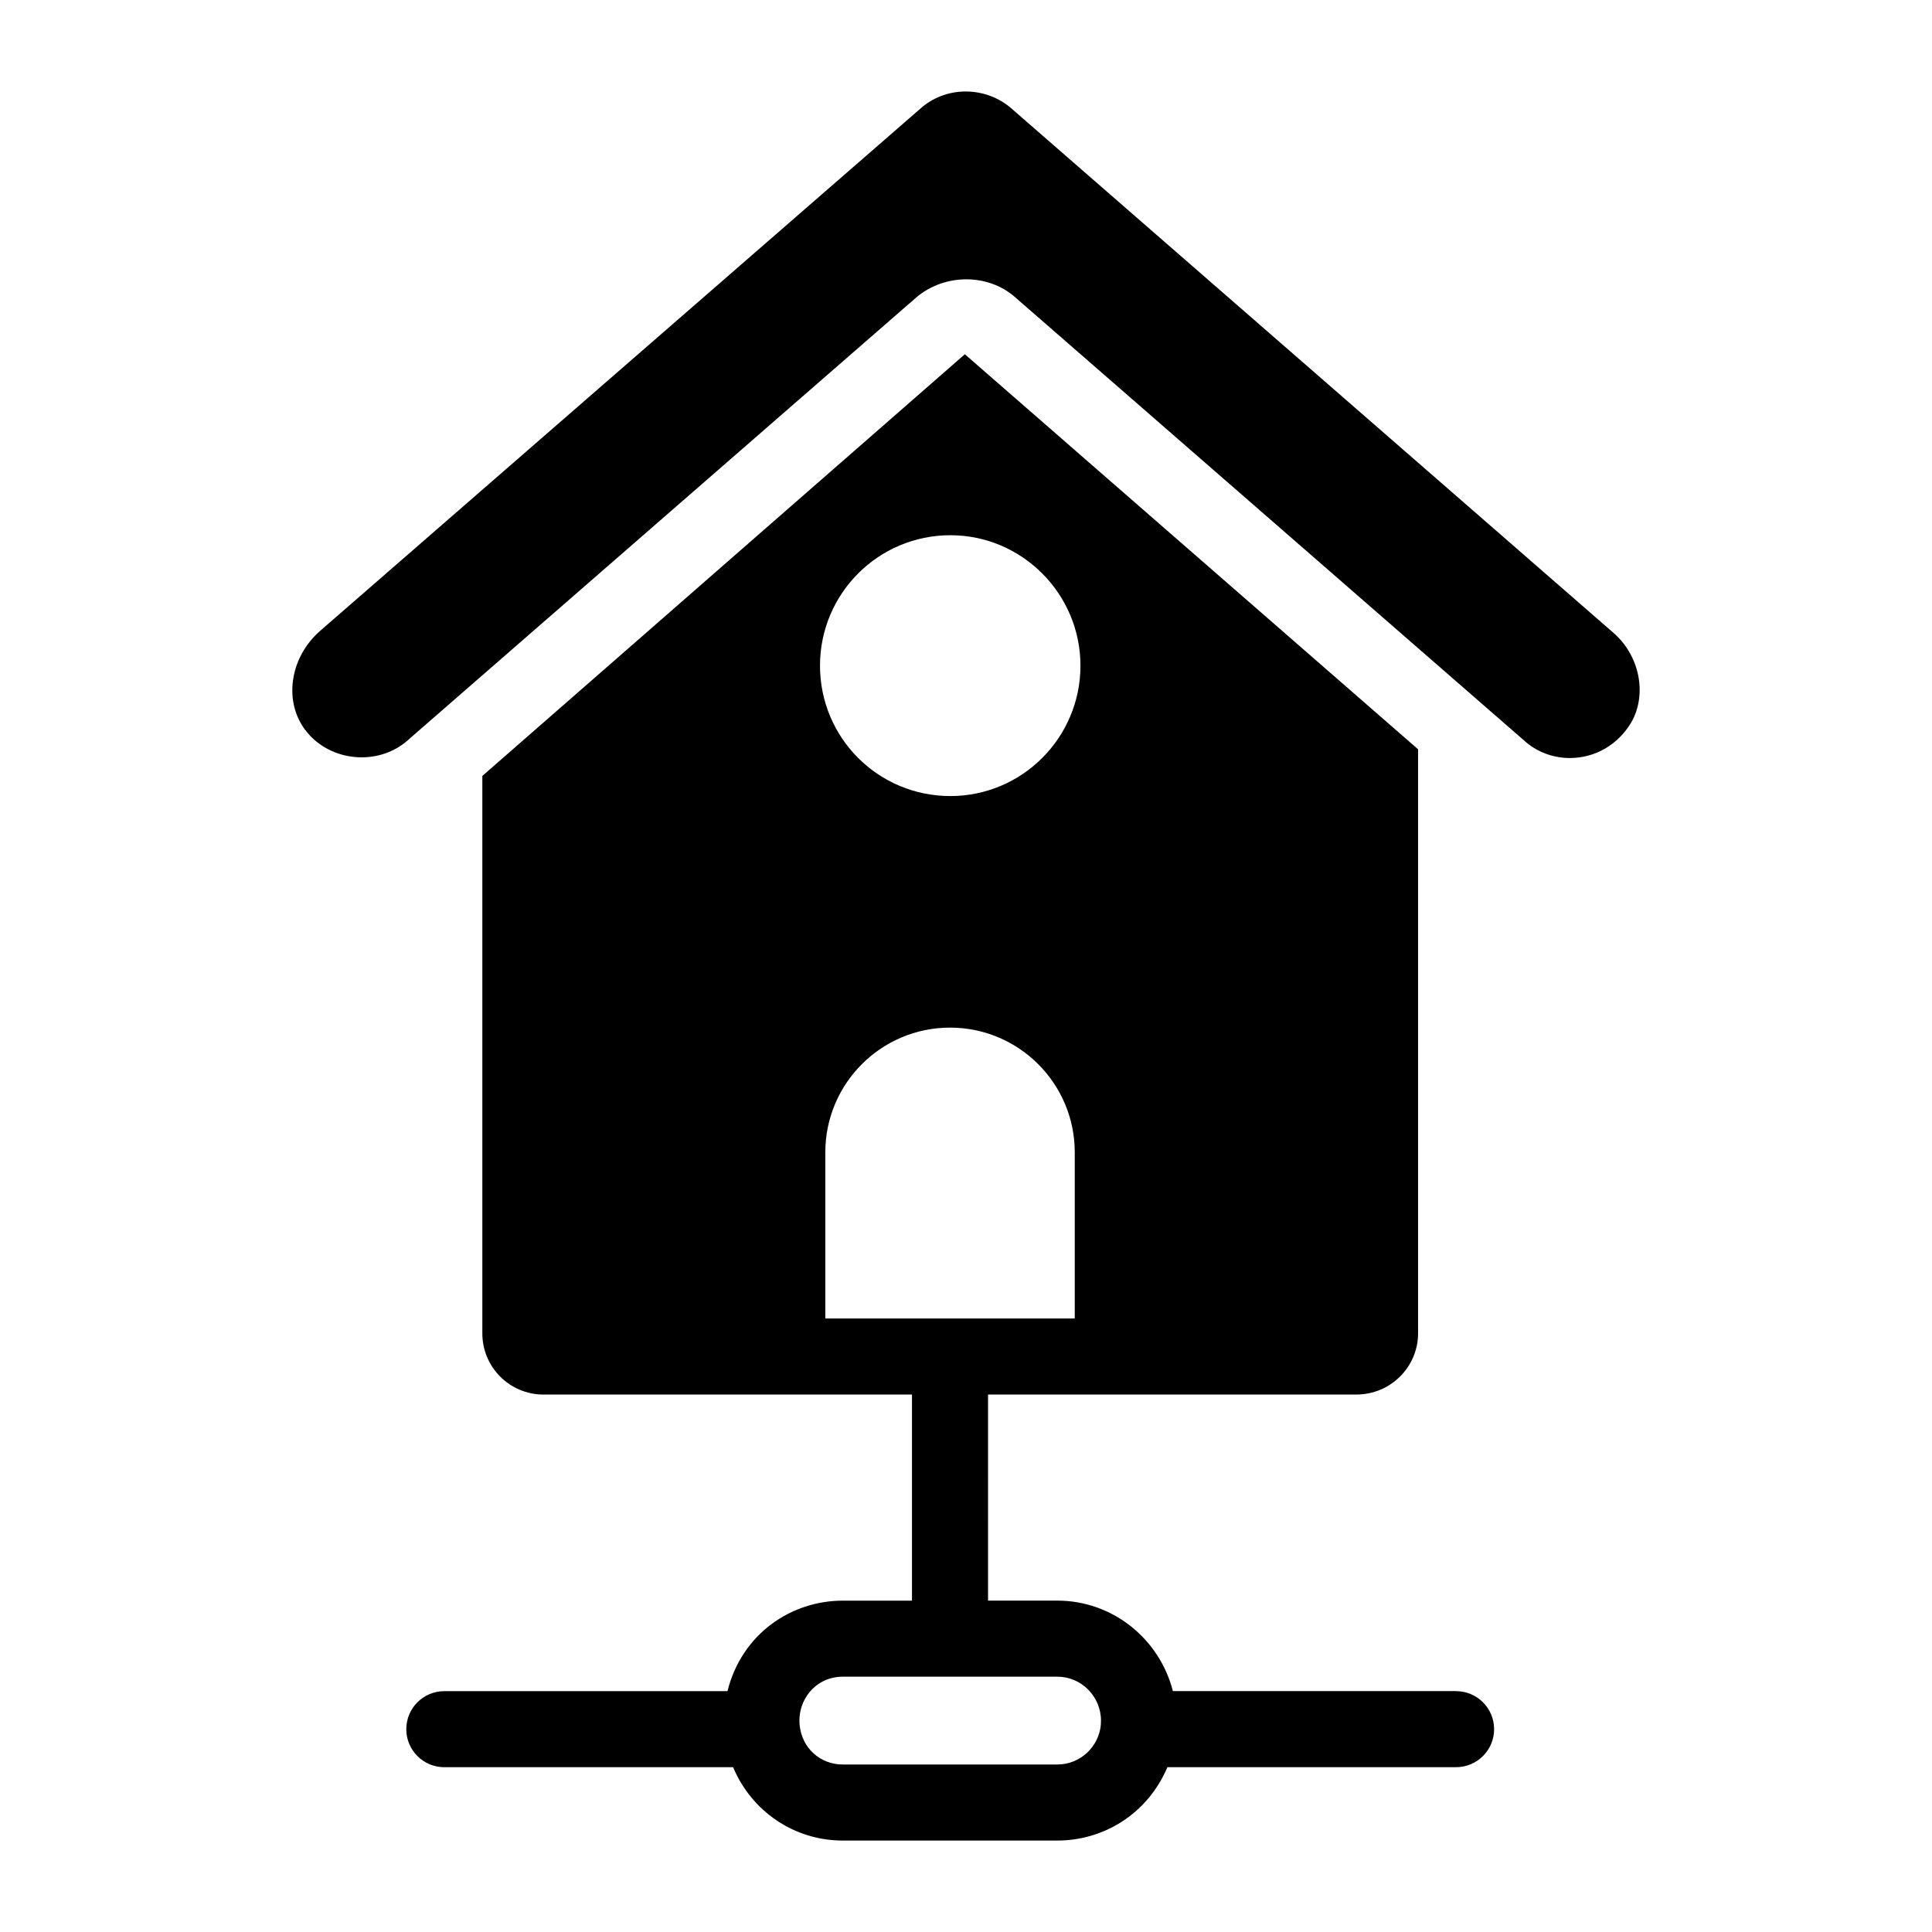
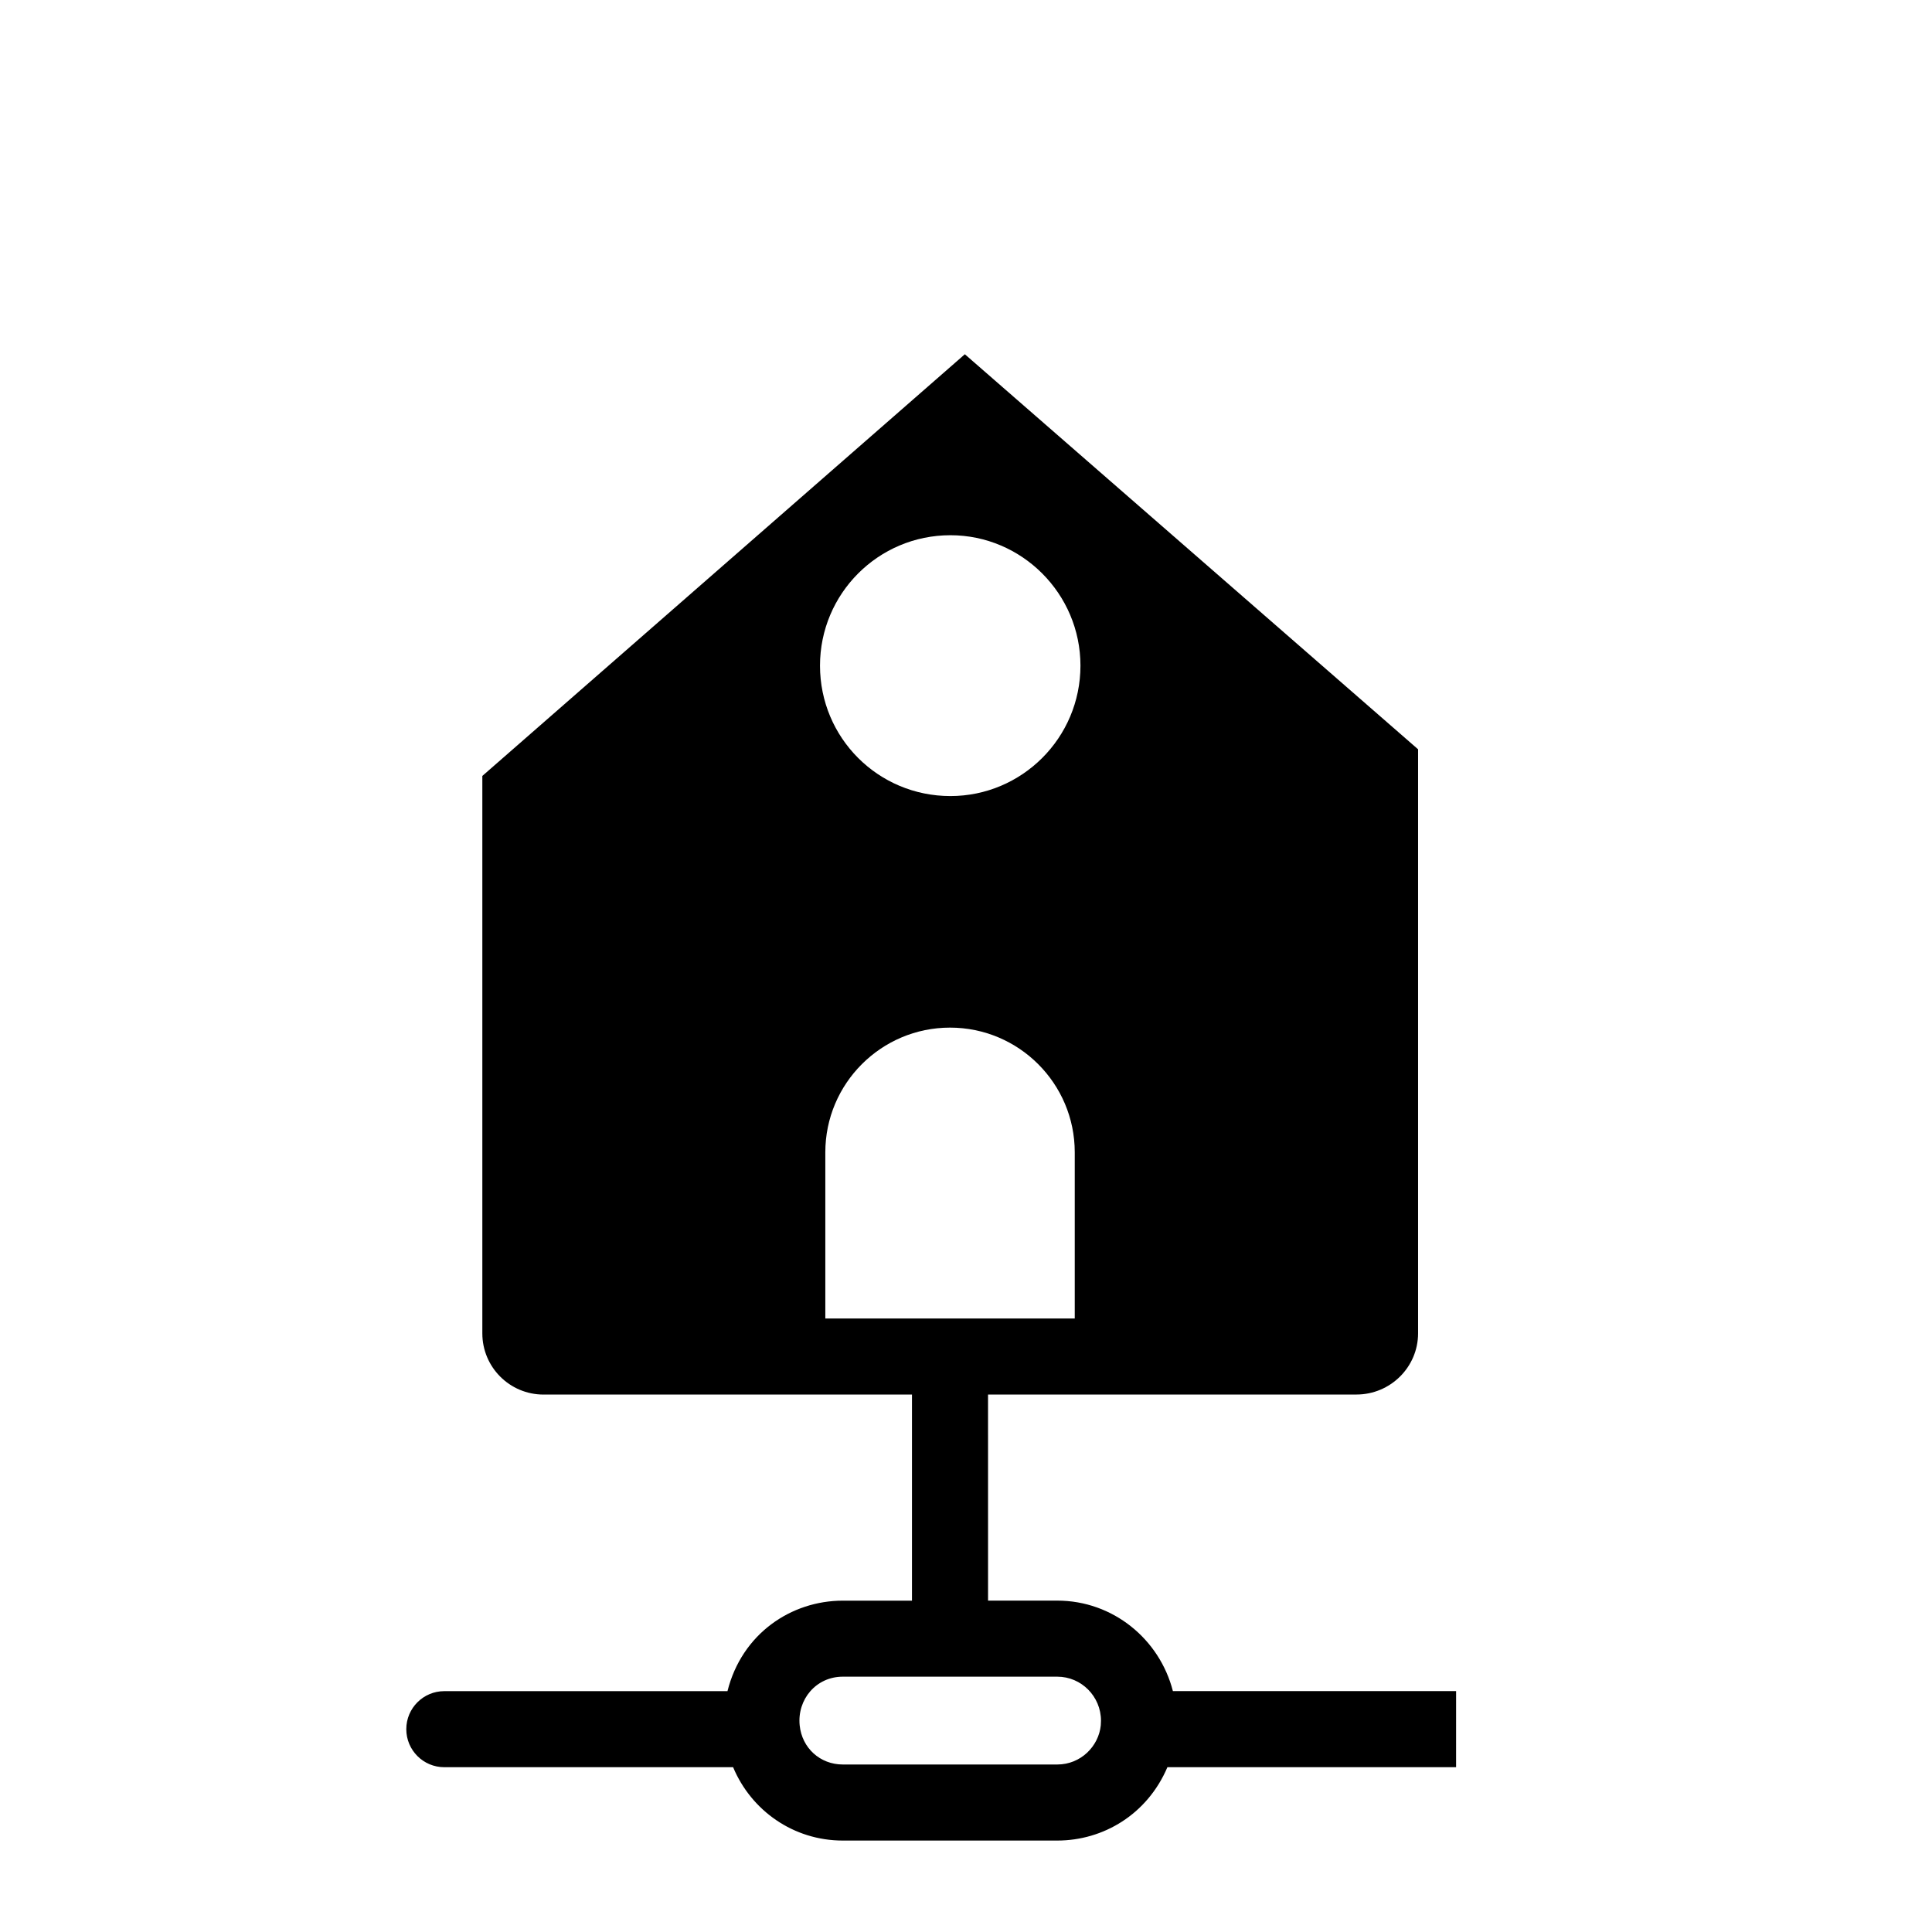
<svg xmlns="http://www.w3.org/2000/svg" fill="#000000" width="800px" height="800px" version="1.1" viewBox="144 144 512 512">
  <g>
-     <path d="m529.88 592.16h-75.051c-3.512-13.746-15.859-23.98-30.645-23.98h-18.34l-0.004-54.617h97.641c8.969 0 16.324-7.254 16.324-16.223v-154.77l-120.11-104.69-127.87 111.75v147.72c0 8.969 7.254 16.223 16.223 16.223h97.637v54.617h-18.336c-13.668 0-26.746 8.754-30.559 23.98h-75.039c-5.562 0-10.078 4.508-10.078 10.078s4.512 10.078 10.078 10.078h76.531c4.809 11.492 15.988 19.438 29.066 19.438h56.832c12.207 0 23.871-6.941 29.199-19.445h76.5c5.562 0 10.078-4.508 10.078-10.078-0.008-5.566-4.516-10.07-10.082-10.07zm-134.01-306.32c18.941 0 34.461 15.516 34.461 34.562 0 19.145-15.516 34.562-34.461 34.562-19.145 0-34.562-15.418-34.562-34.562 0-19.047 15.418-34.562 34.562-34.562zm-33.152 163.54c0-18.238 14.812-33.051 33.051-33.051s33.051 14.812 33.051 33.051v44.031h-66.102zm61.469 162.23h-56.832c-6.023 0-10.828-4.367-11.434-10.383-0.684-6.848 4.348-12.891 11.434-12.891h56.832c6.391 0 11.586 5.234 11.586 11.68l-0.055 1.219c-0.551 5.519-5.289 10.375-11.531 10.375z" />
-     <path d="m571.49 311.63-159.41-138.85c-3.324-2.922-7.656-4.535-12.191-4.535-4.434 0-8.766 1.613-12.09 4.637l-158.9 138.25c-8.262 7.152-9.875 19.145-3.629 26.801 6.449 7.961 18.844 9.07 26.602 2.418l3.223-2.82 131.8-114.77c7.559-6.348 18.941-6.25 25.996-0.102l135.02 117.59c3.324 3.023 7.656 4.637 12.09 4.637 6.75 0 12.797-3.527 16.324-9.473 4.234-7.453 2.219-17.73-4.832-23.777z" />
+     <path d="m529.88 592.16h-75.051c-3.512-13.746-15.859-23.98-30.645-23.98h-18.34l-0.004-54.617h97.641c8.969 0 16.324-7.254 16.324-16.223v-154.77l-120.11-104.69-127.87 111.75v147.72c0 8.969 7.254 16.223 16.223 16.223h97.637v54.617h-18.336c-13.668 0-26.746 8.754-30.559 23.98h-75.039c-5.562 0-10.078 4.508-10.078 10.078s4.512 10.078 10.078 10.078h76.531c4.809 11.492 15.988 19.438 29.066 19.438h56.832c12.207 0 23.871-6.941 29.199-19.445h76.5zm-134.01-306.32c18.941 0 34.461 15.516 34.461 34.562 0 19.145-15.516 34.562-34.461 34.562-19.145 0-34.562-15.418-34.562-34.562 0-19.047 15.418-34.562 34.562-34.562zm-33.152 163.54c0-18.238 14.812-33.051 33.051-33.051s33.051 14.812 33.051 33.051v44.031h-66.102zm61.469 162.23h-56.832c-6.023 0-10.828-4.367-11.434-10.383-0.684-6.848 4.348-12.891 11.434-12.891h56.832c6.391 0 11.586 5.234 11.586 11.68l-0.055 1.219c-0.551 5.519-5.289 10.375-11.531 10.375z" />
  </g>
</svg>